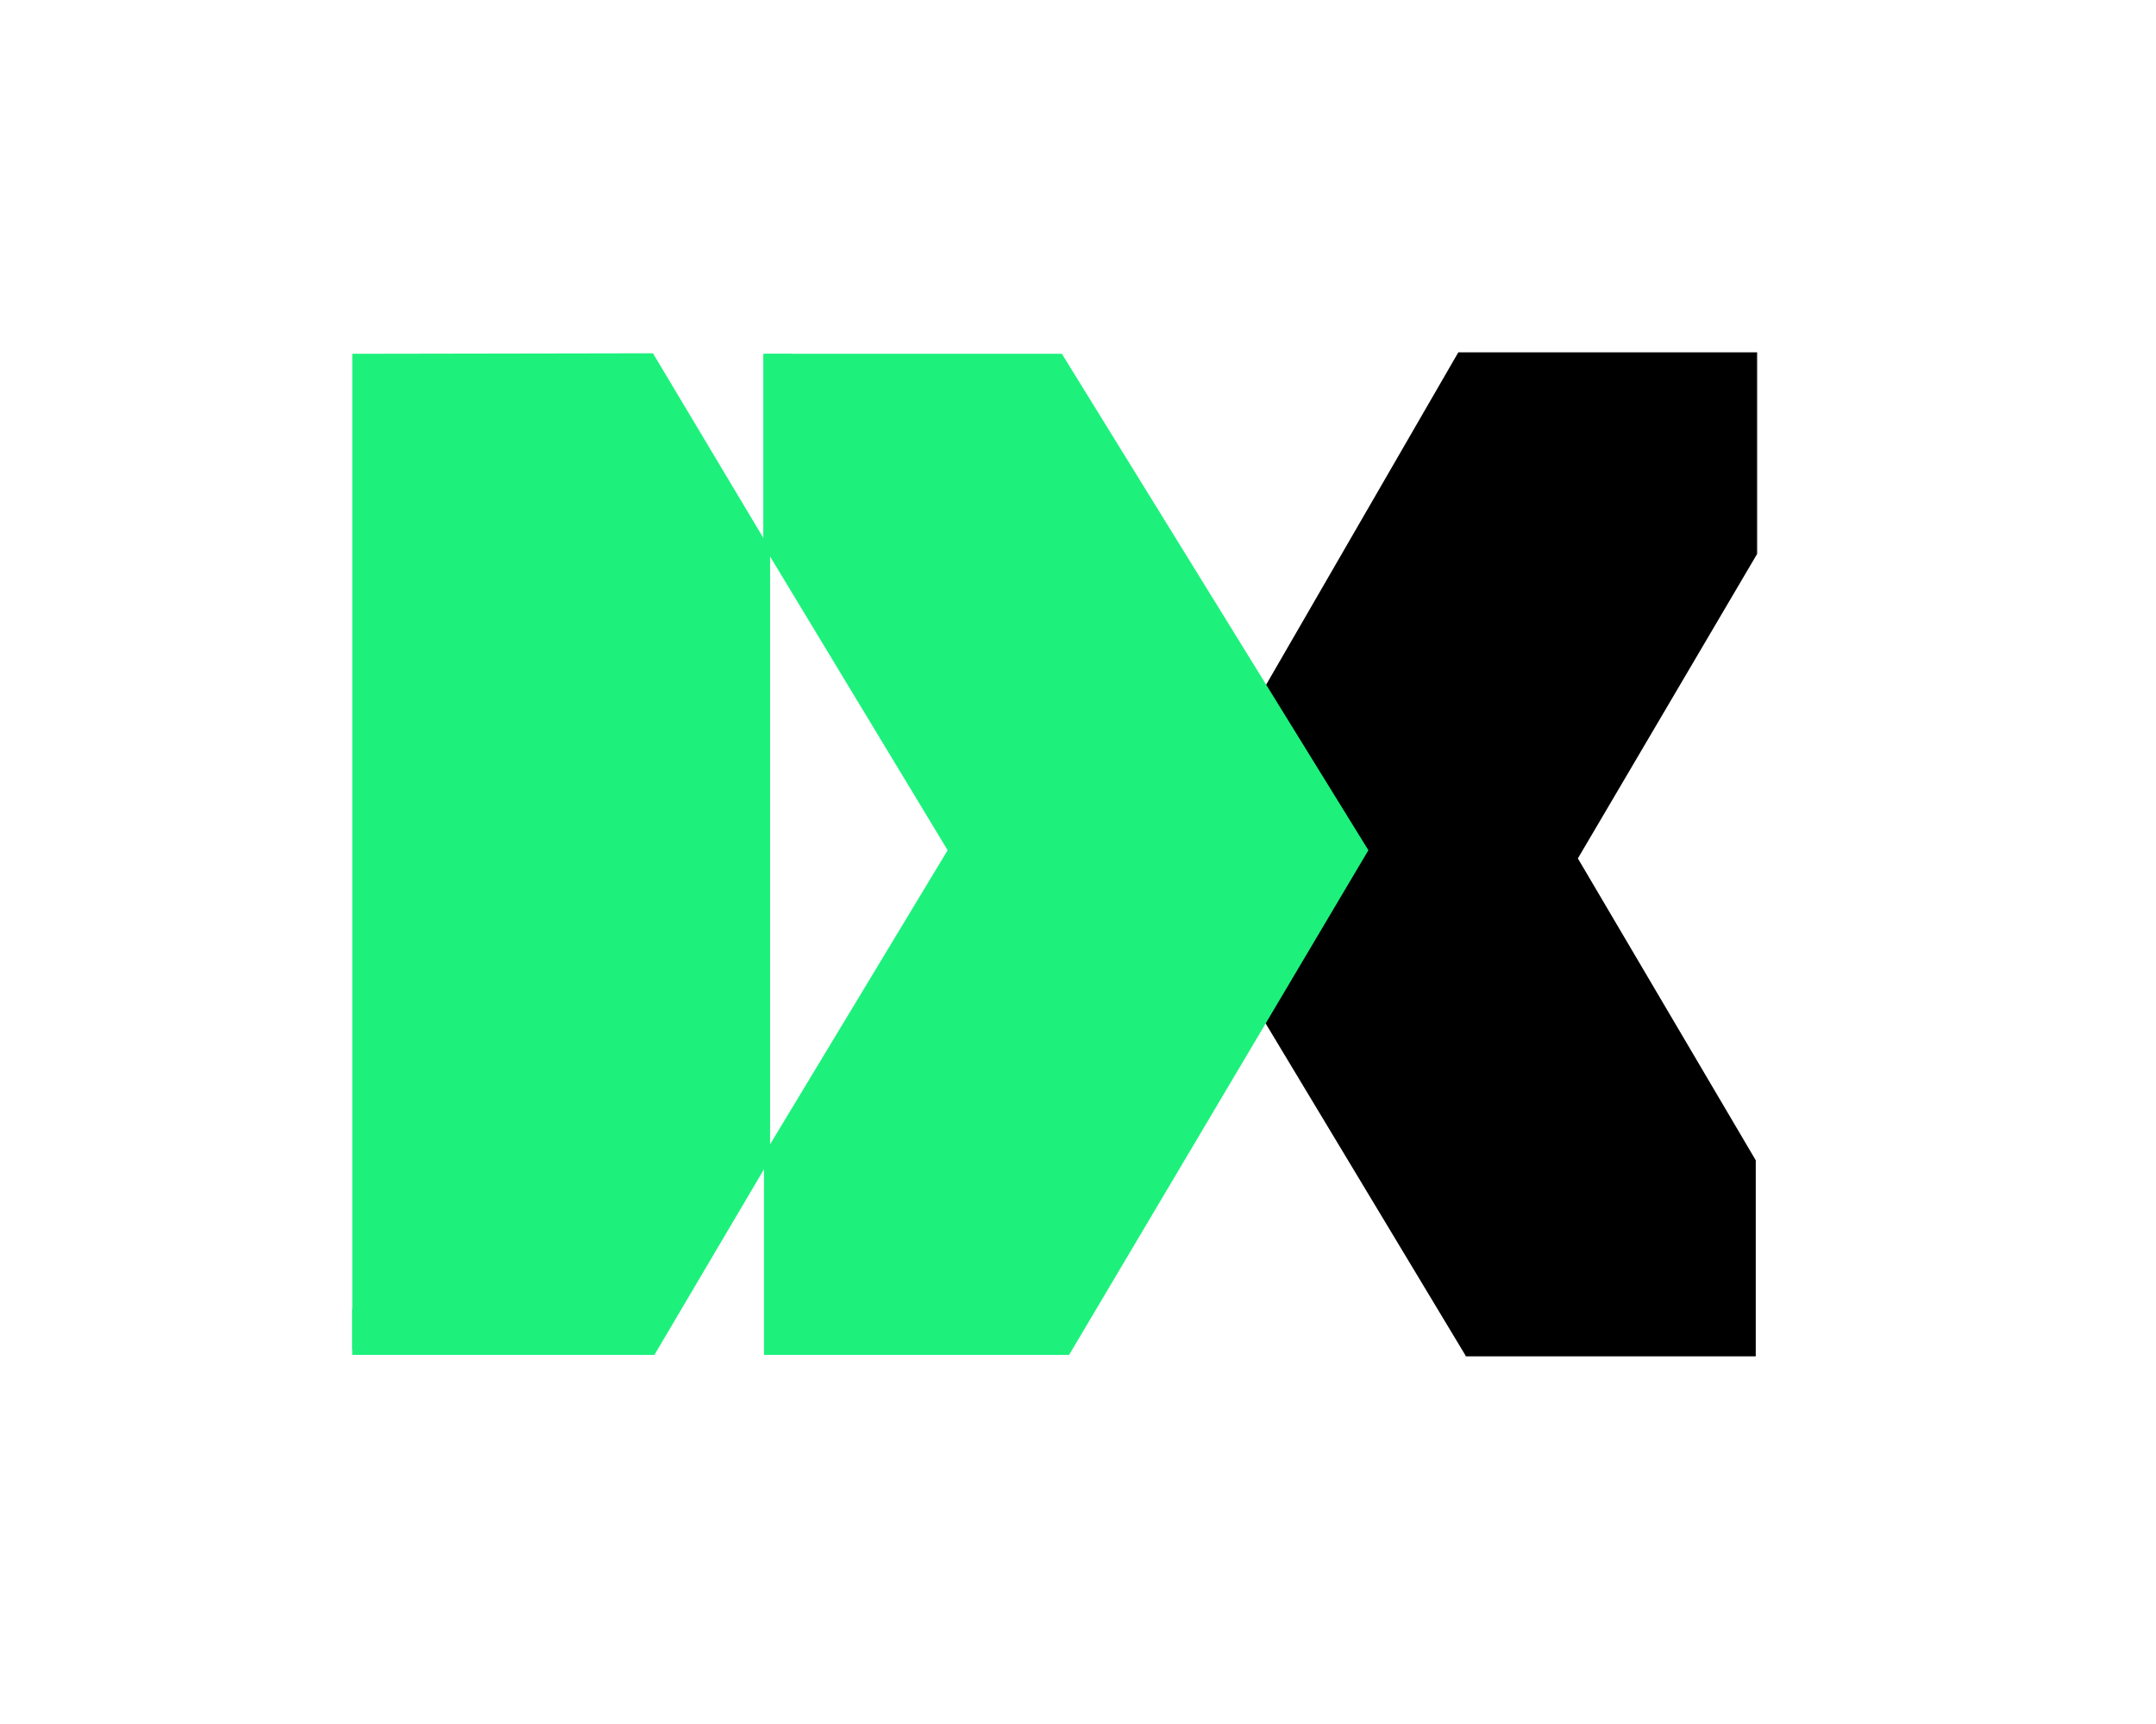
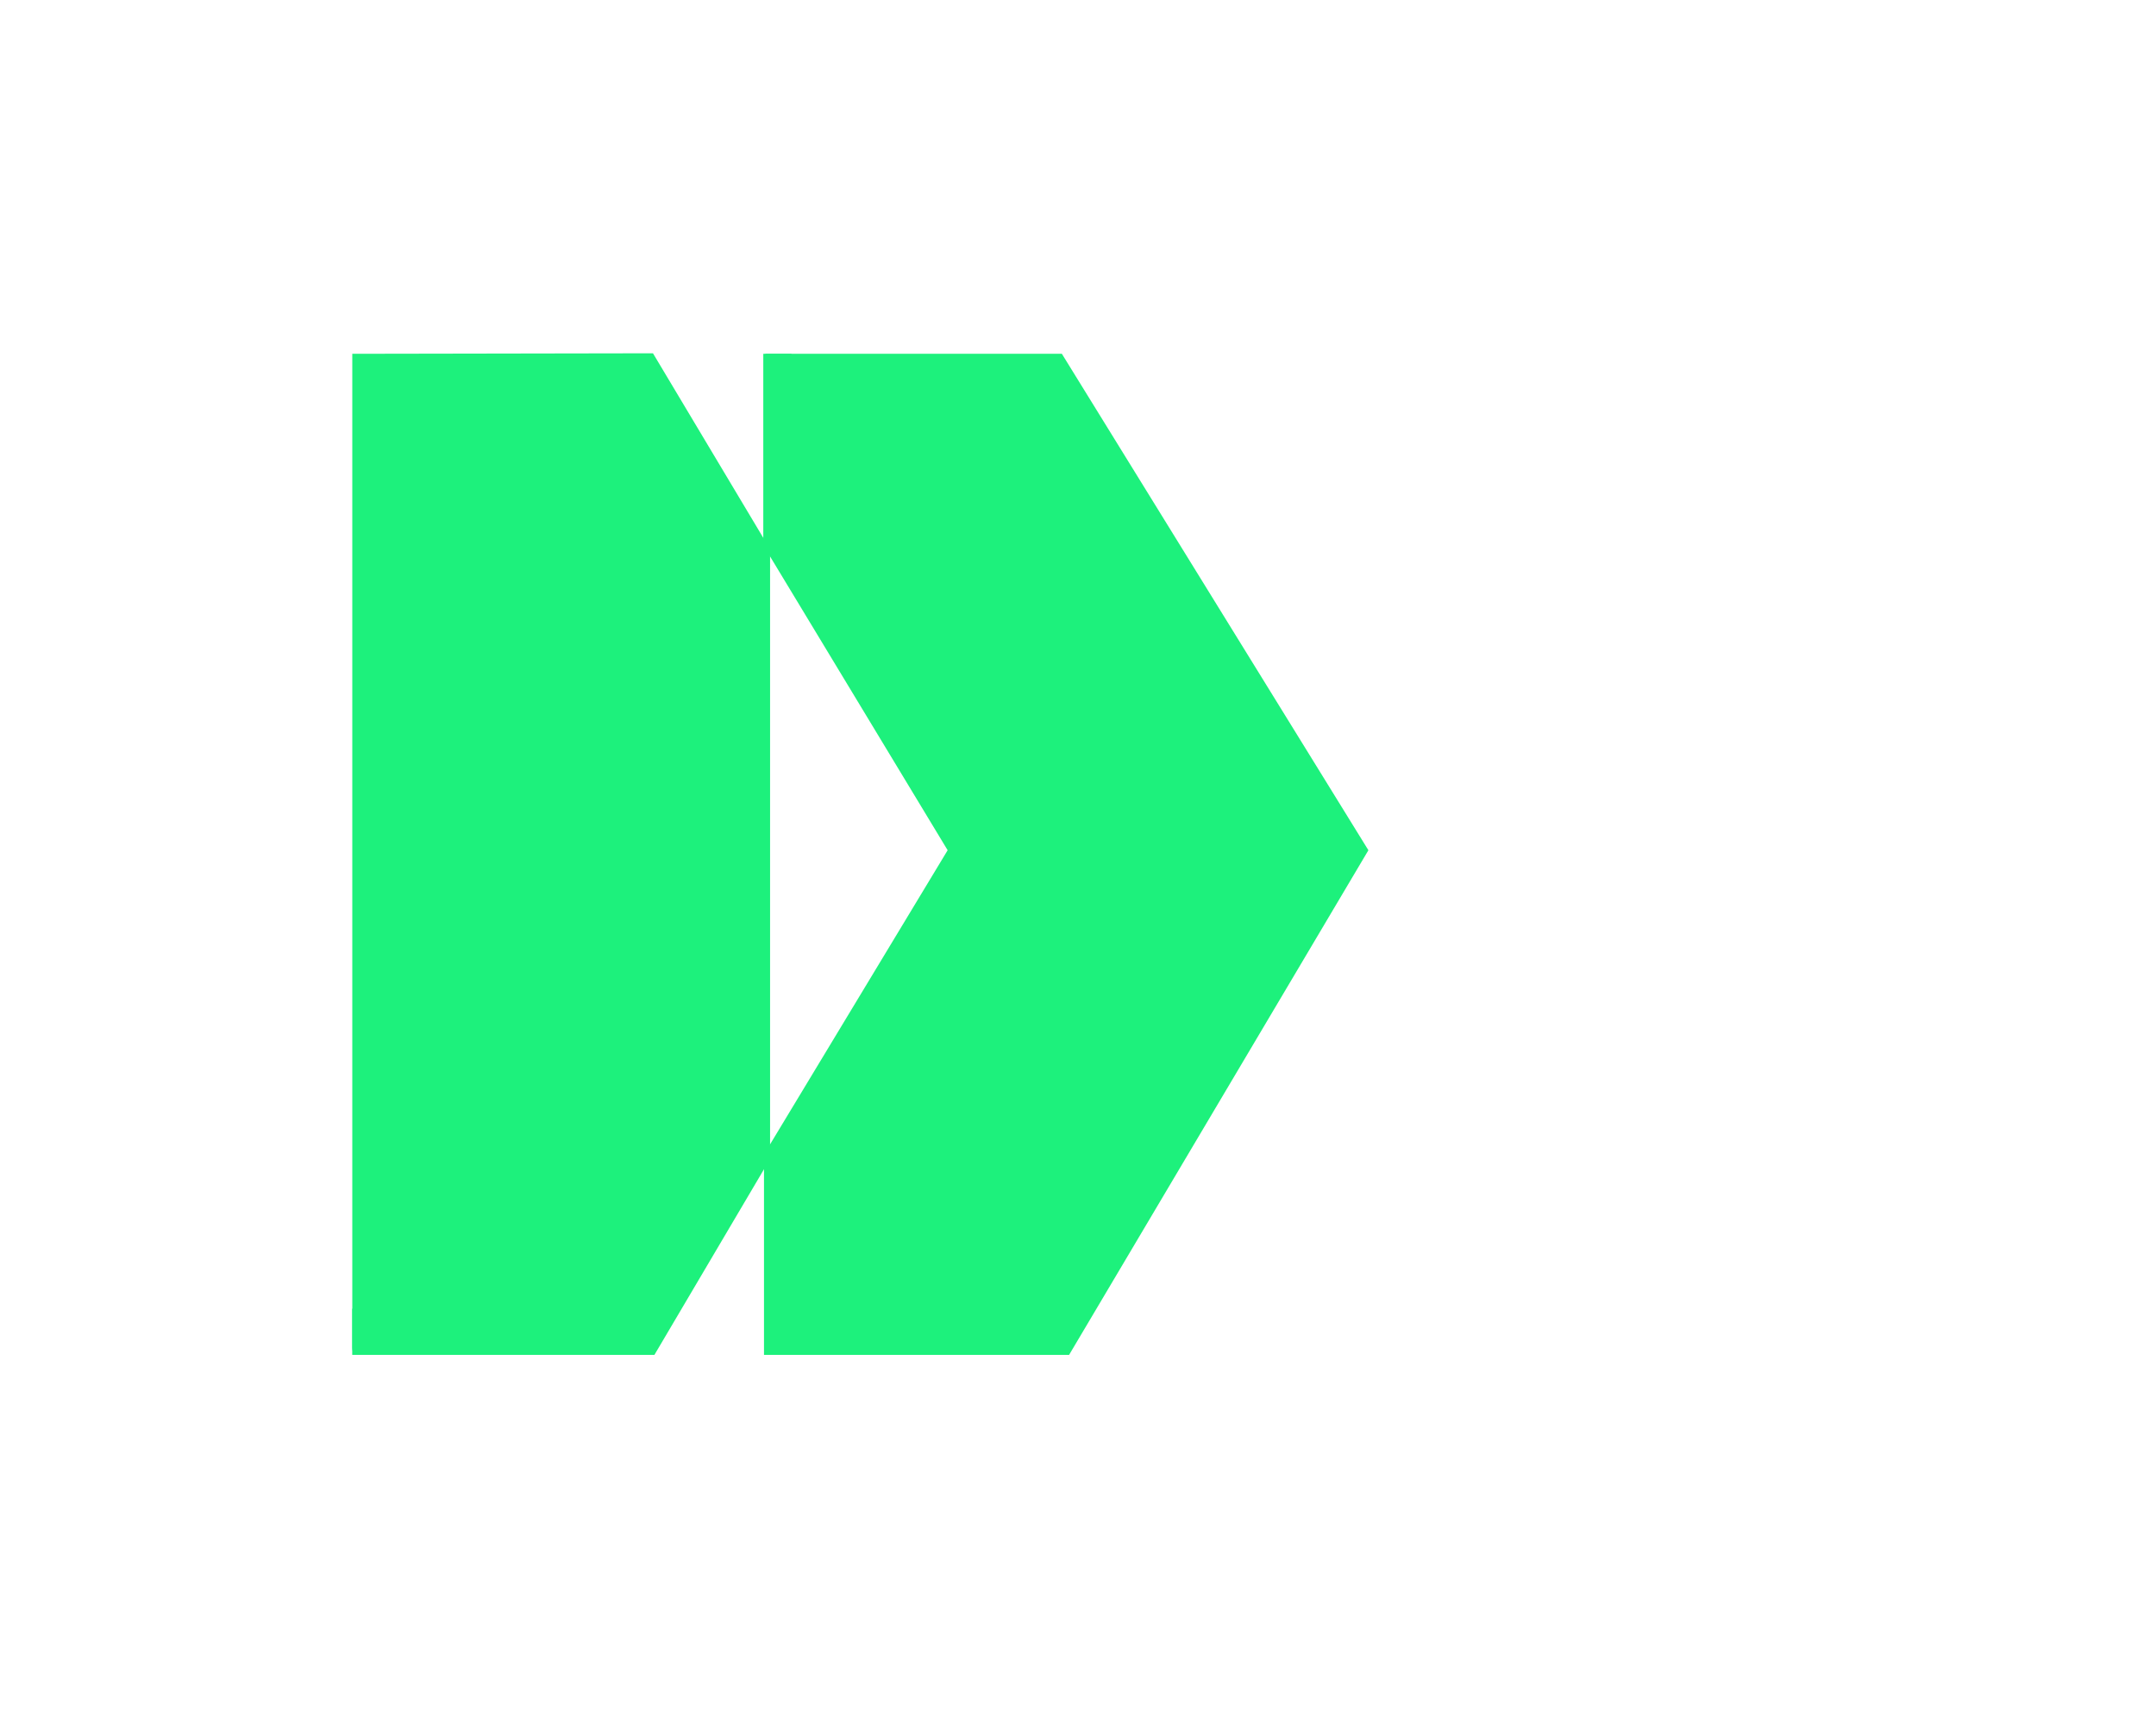
<svg xmlns="http://www.w3.org/2000/svg" id="Слой_1" data-name="Слой 1" viewBox="0 0 2037.94 1629.79">
  <defs>
    <style>.cls-1{stroke:#000;stroke-miterlimit:10;}.cls-2{fill:#1df17c;}</style>
  </defs>
-   <path class="cls-1" d="M1102.45,811.39l276.31-477.86h281.66V523.38l-169.53,288,168.19,285.43V1281.5H1385.43" />
  <path class="cls-2" d="M1293.46,803.65l-282.91,477H722.16v-189.5L895.75,803.65,723.54,518.75V334.41h280.18" />
  <path class="cls-2" d="M333.24,1276.56l285.35,4.07,109.32-185.2V519.12L617.22,333.93,333,334.41v939.74" />
  <rect class="cls-2" x="332.95" y="1237.01" width="284.81" height="43.62" />
  <rect class="cls-2" x="721.49" y="334.41" width="26.6" height="187.24" />
</svg>